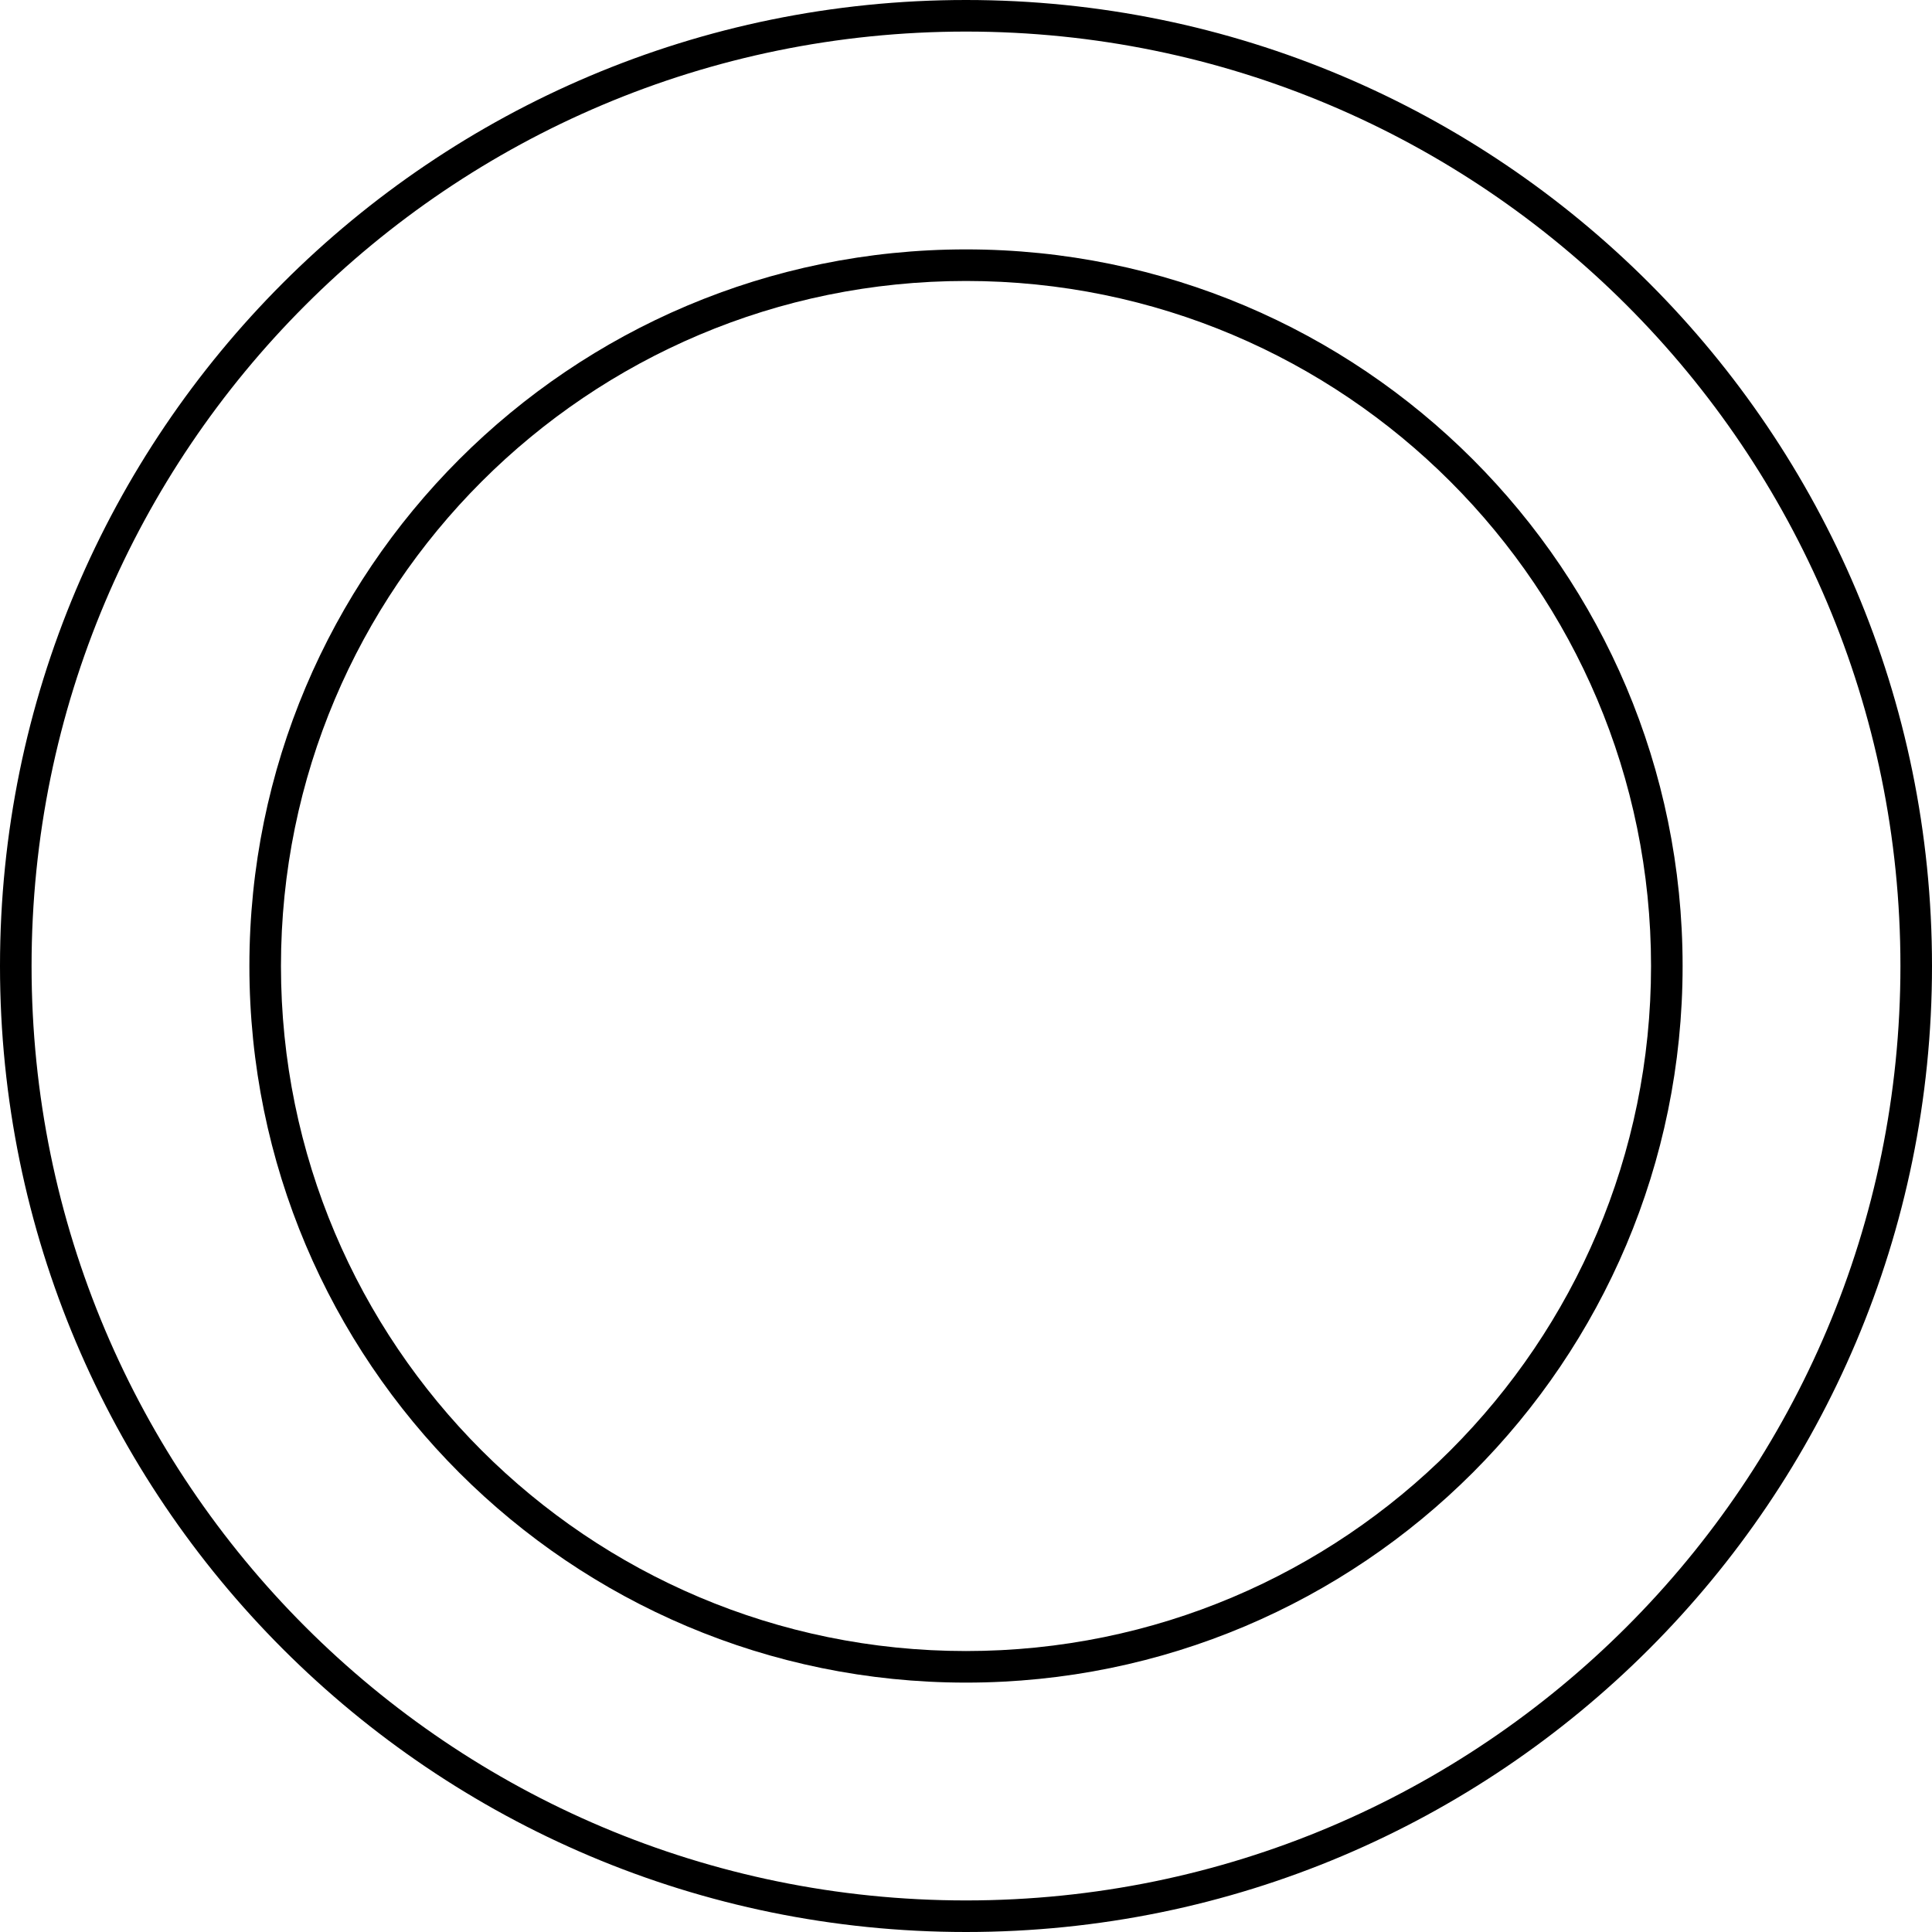
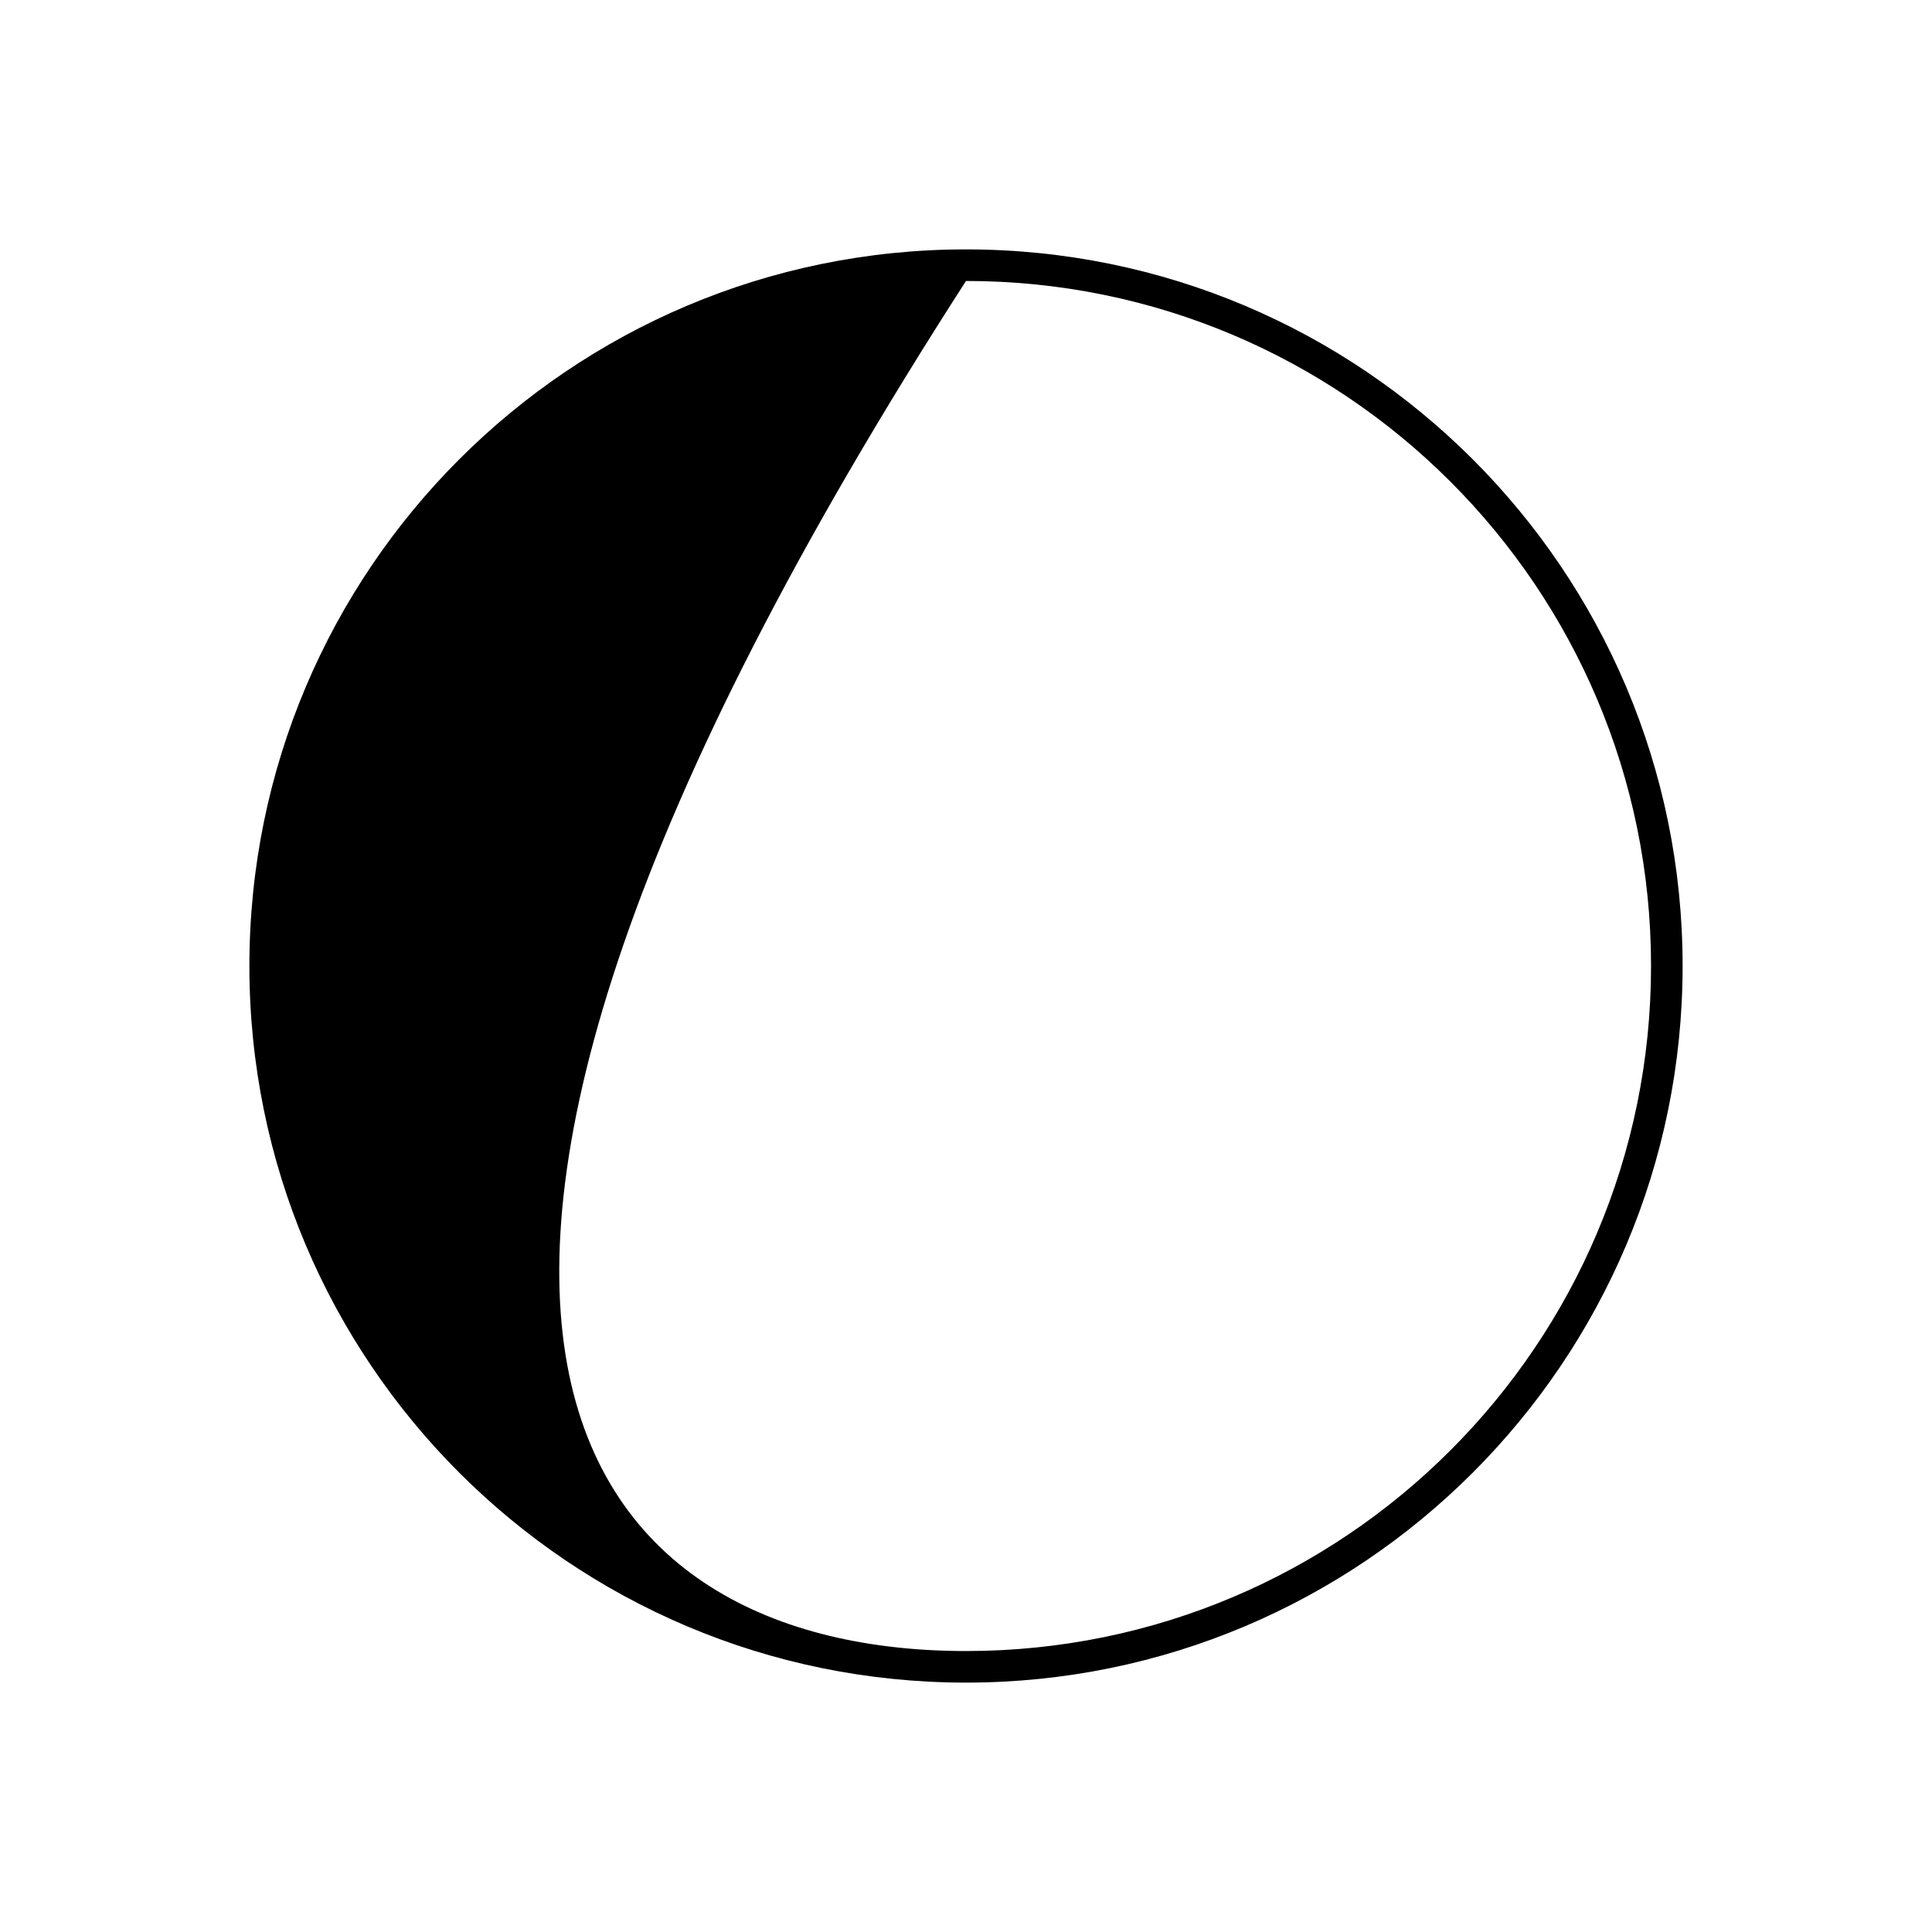
<svg xmlns="http://www.w3.org/2000/svg" width="612" height="612" viewBox="0 0 612 612" fill="none">
-   <path fill-rule="evenodd" clip-rule="evenodd" d="M306 523C425.846 523 523 425.846 523 306C523 186.155 425.846 89.001 306 89.001C186.154 89.001 89 186.155 89 306C89 425.846 186.154 523 306 523ZM306 533C431.369 533 533 431.369 533 306C533 180.632 431.369 79.001 306 79.001C180.631 79.001 79 180.632 79 306C79 431.369 180.631 533 306 533Z" fill="black" />
-   <path fill-rule="evenodd" clip-rule="evenodd" d="M306 602C469.476 602 602 469.477 602 306C602 142.524 469.476 10.001 306 10.001C142.524 10.001 10 142.524 10 306C10 469.477 142.524 602 306 602ZM306 612C474.999 612 612 475 612 306C612 137.001 474.999 0 306 0C137.001 0 0 137.001 0 306C0 475 137.001 612 306 612Z" fill="black" />
+   <path fill-rule="evenodd" clip-rule="evenodd" d="M306 523C425.846 523 523 425.846 523 306C523 186.155 425.846 89.001 306 89.001C89 425.846 186.154 523 306 523ZM306 533C431.369 533 533 431.369 533 306C533 180.632 431.369 79.001 306 79.001C180.631 79.001 79 180.632 79 306C79 431.369 180.631 533 306 533Z" fill="black" />
</svg>